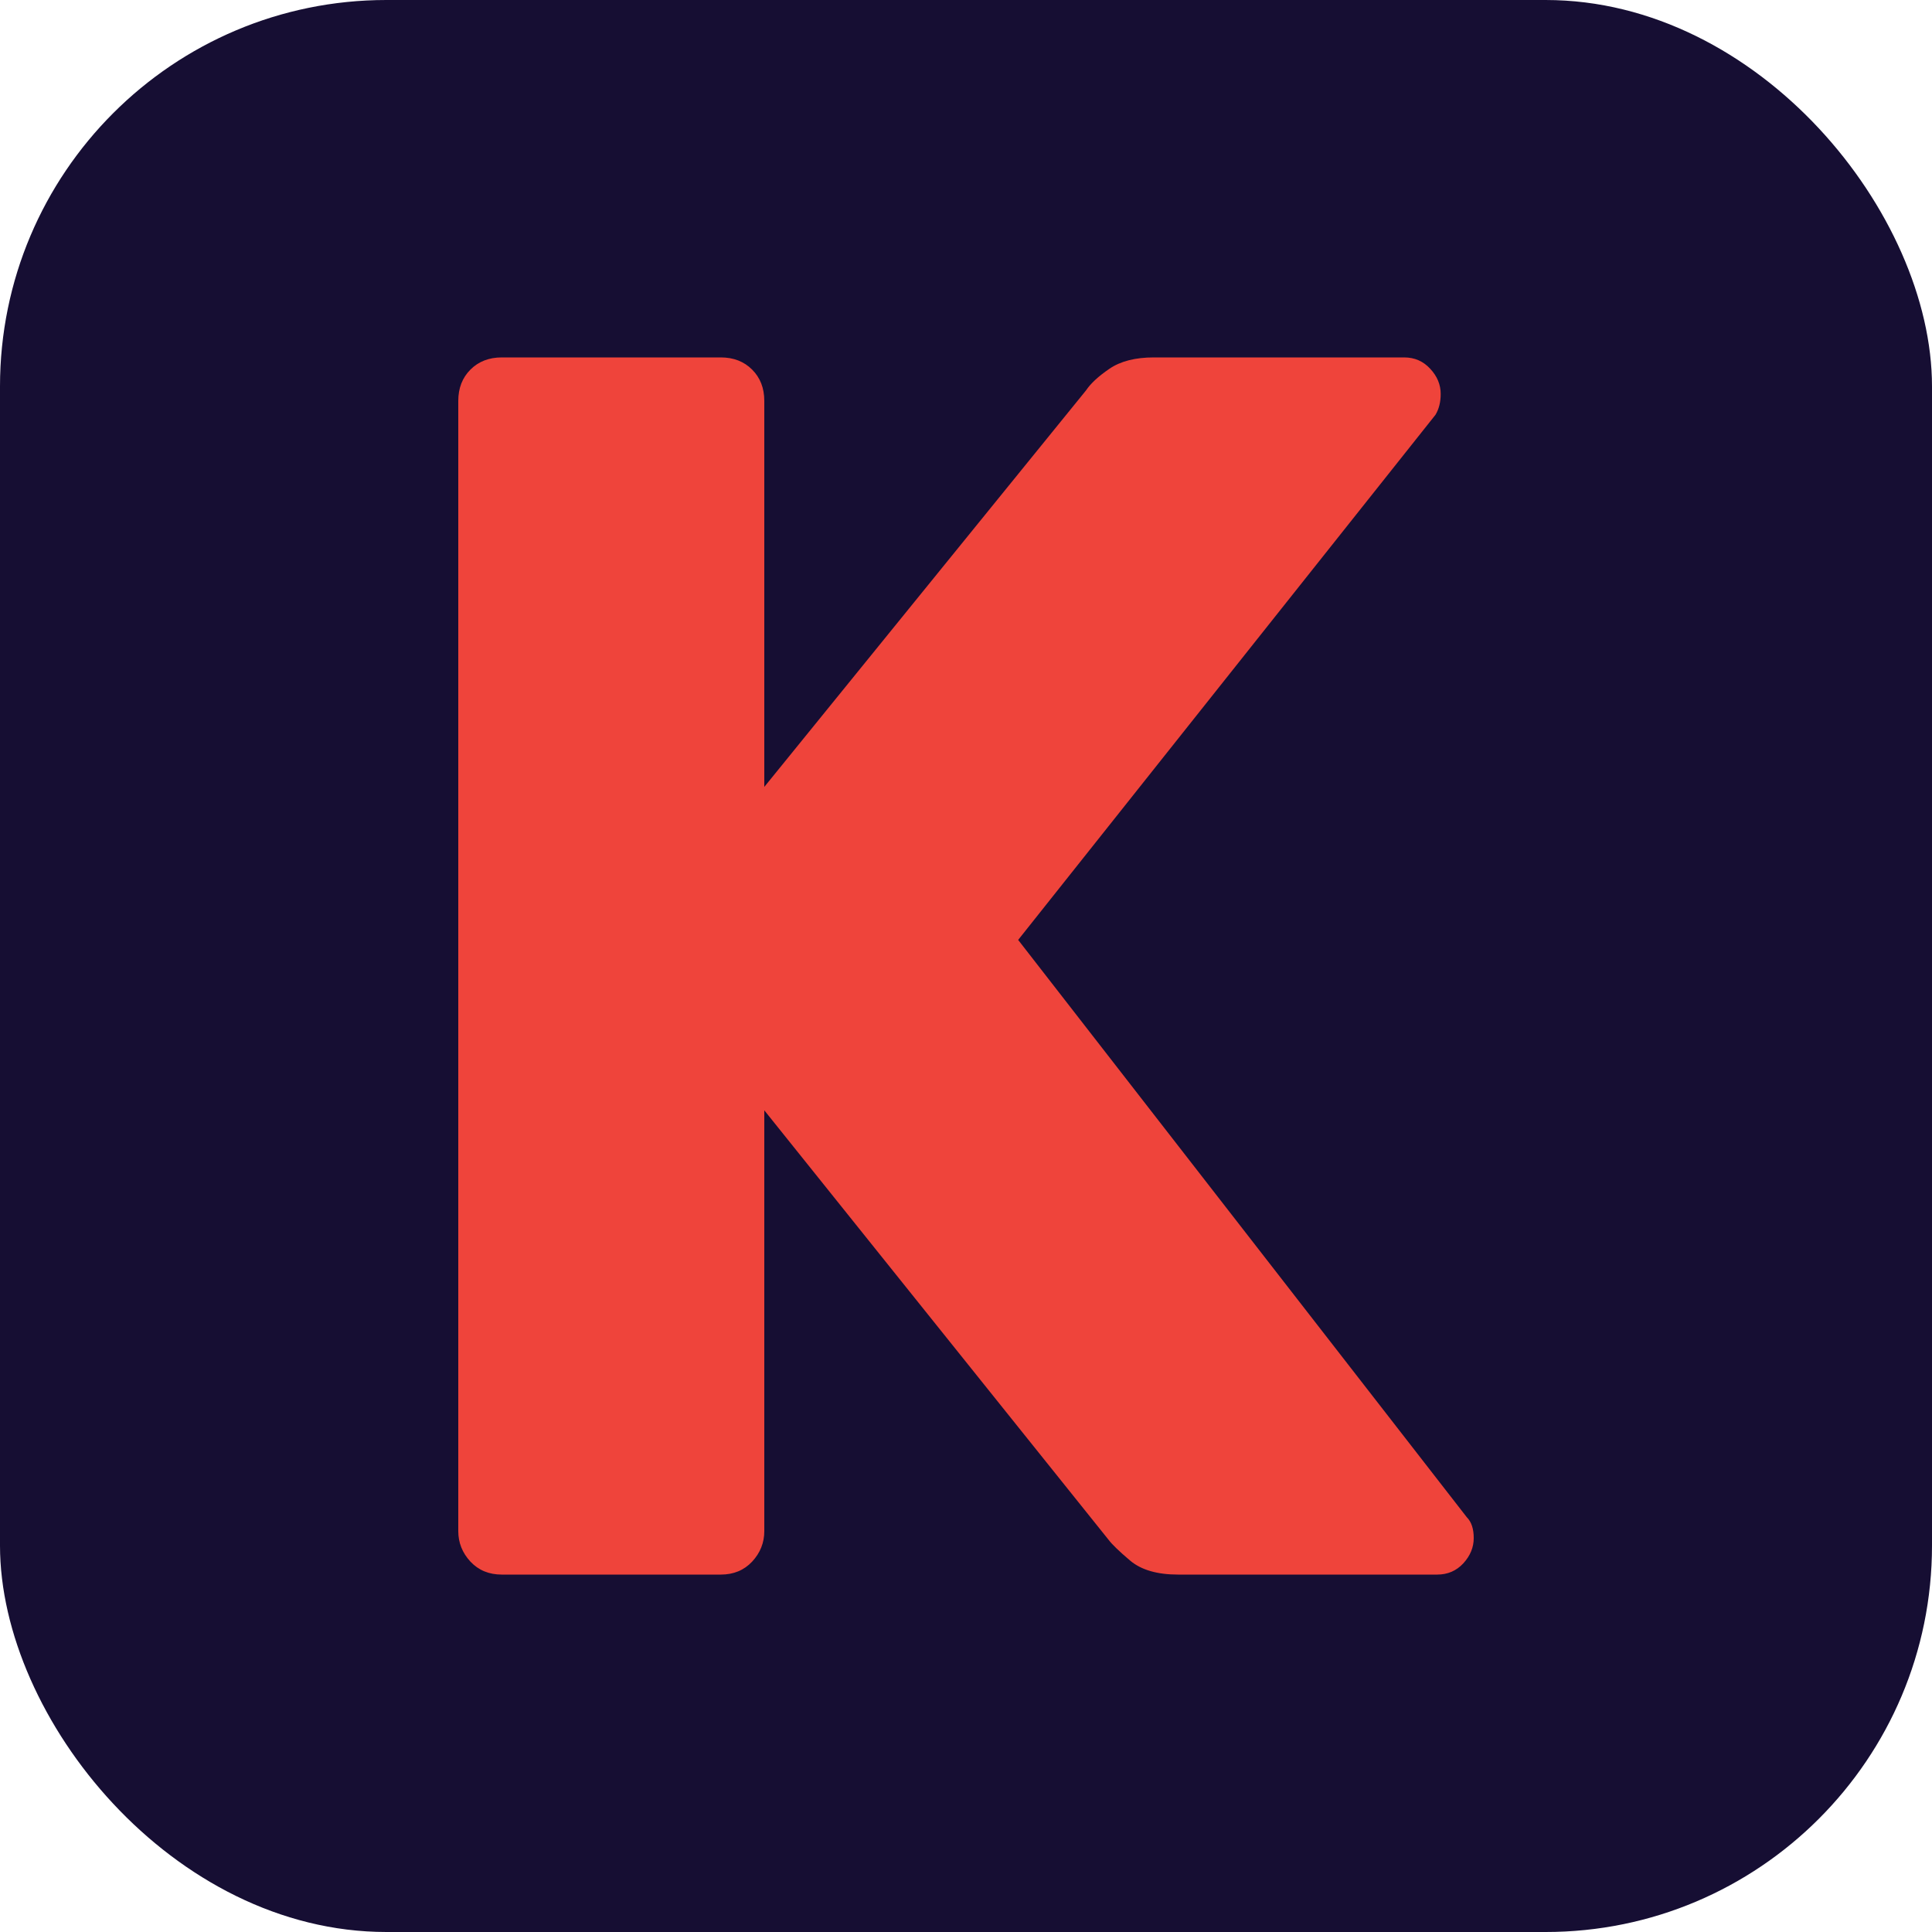
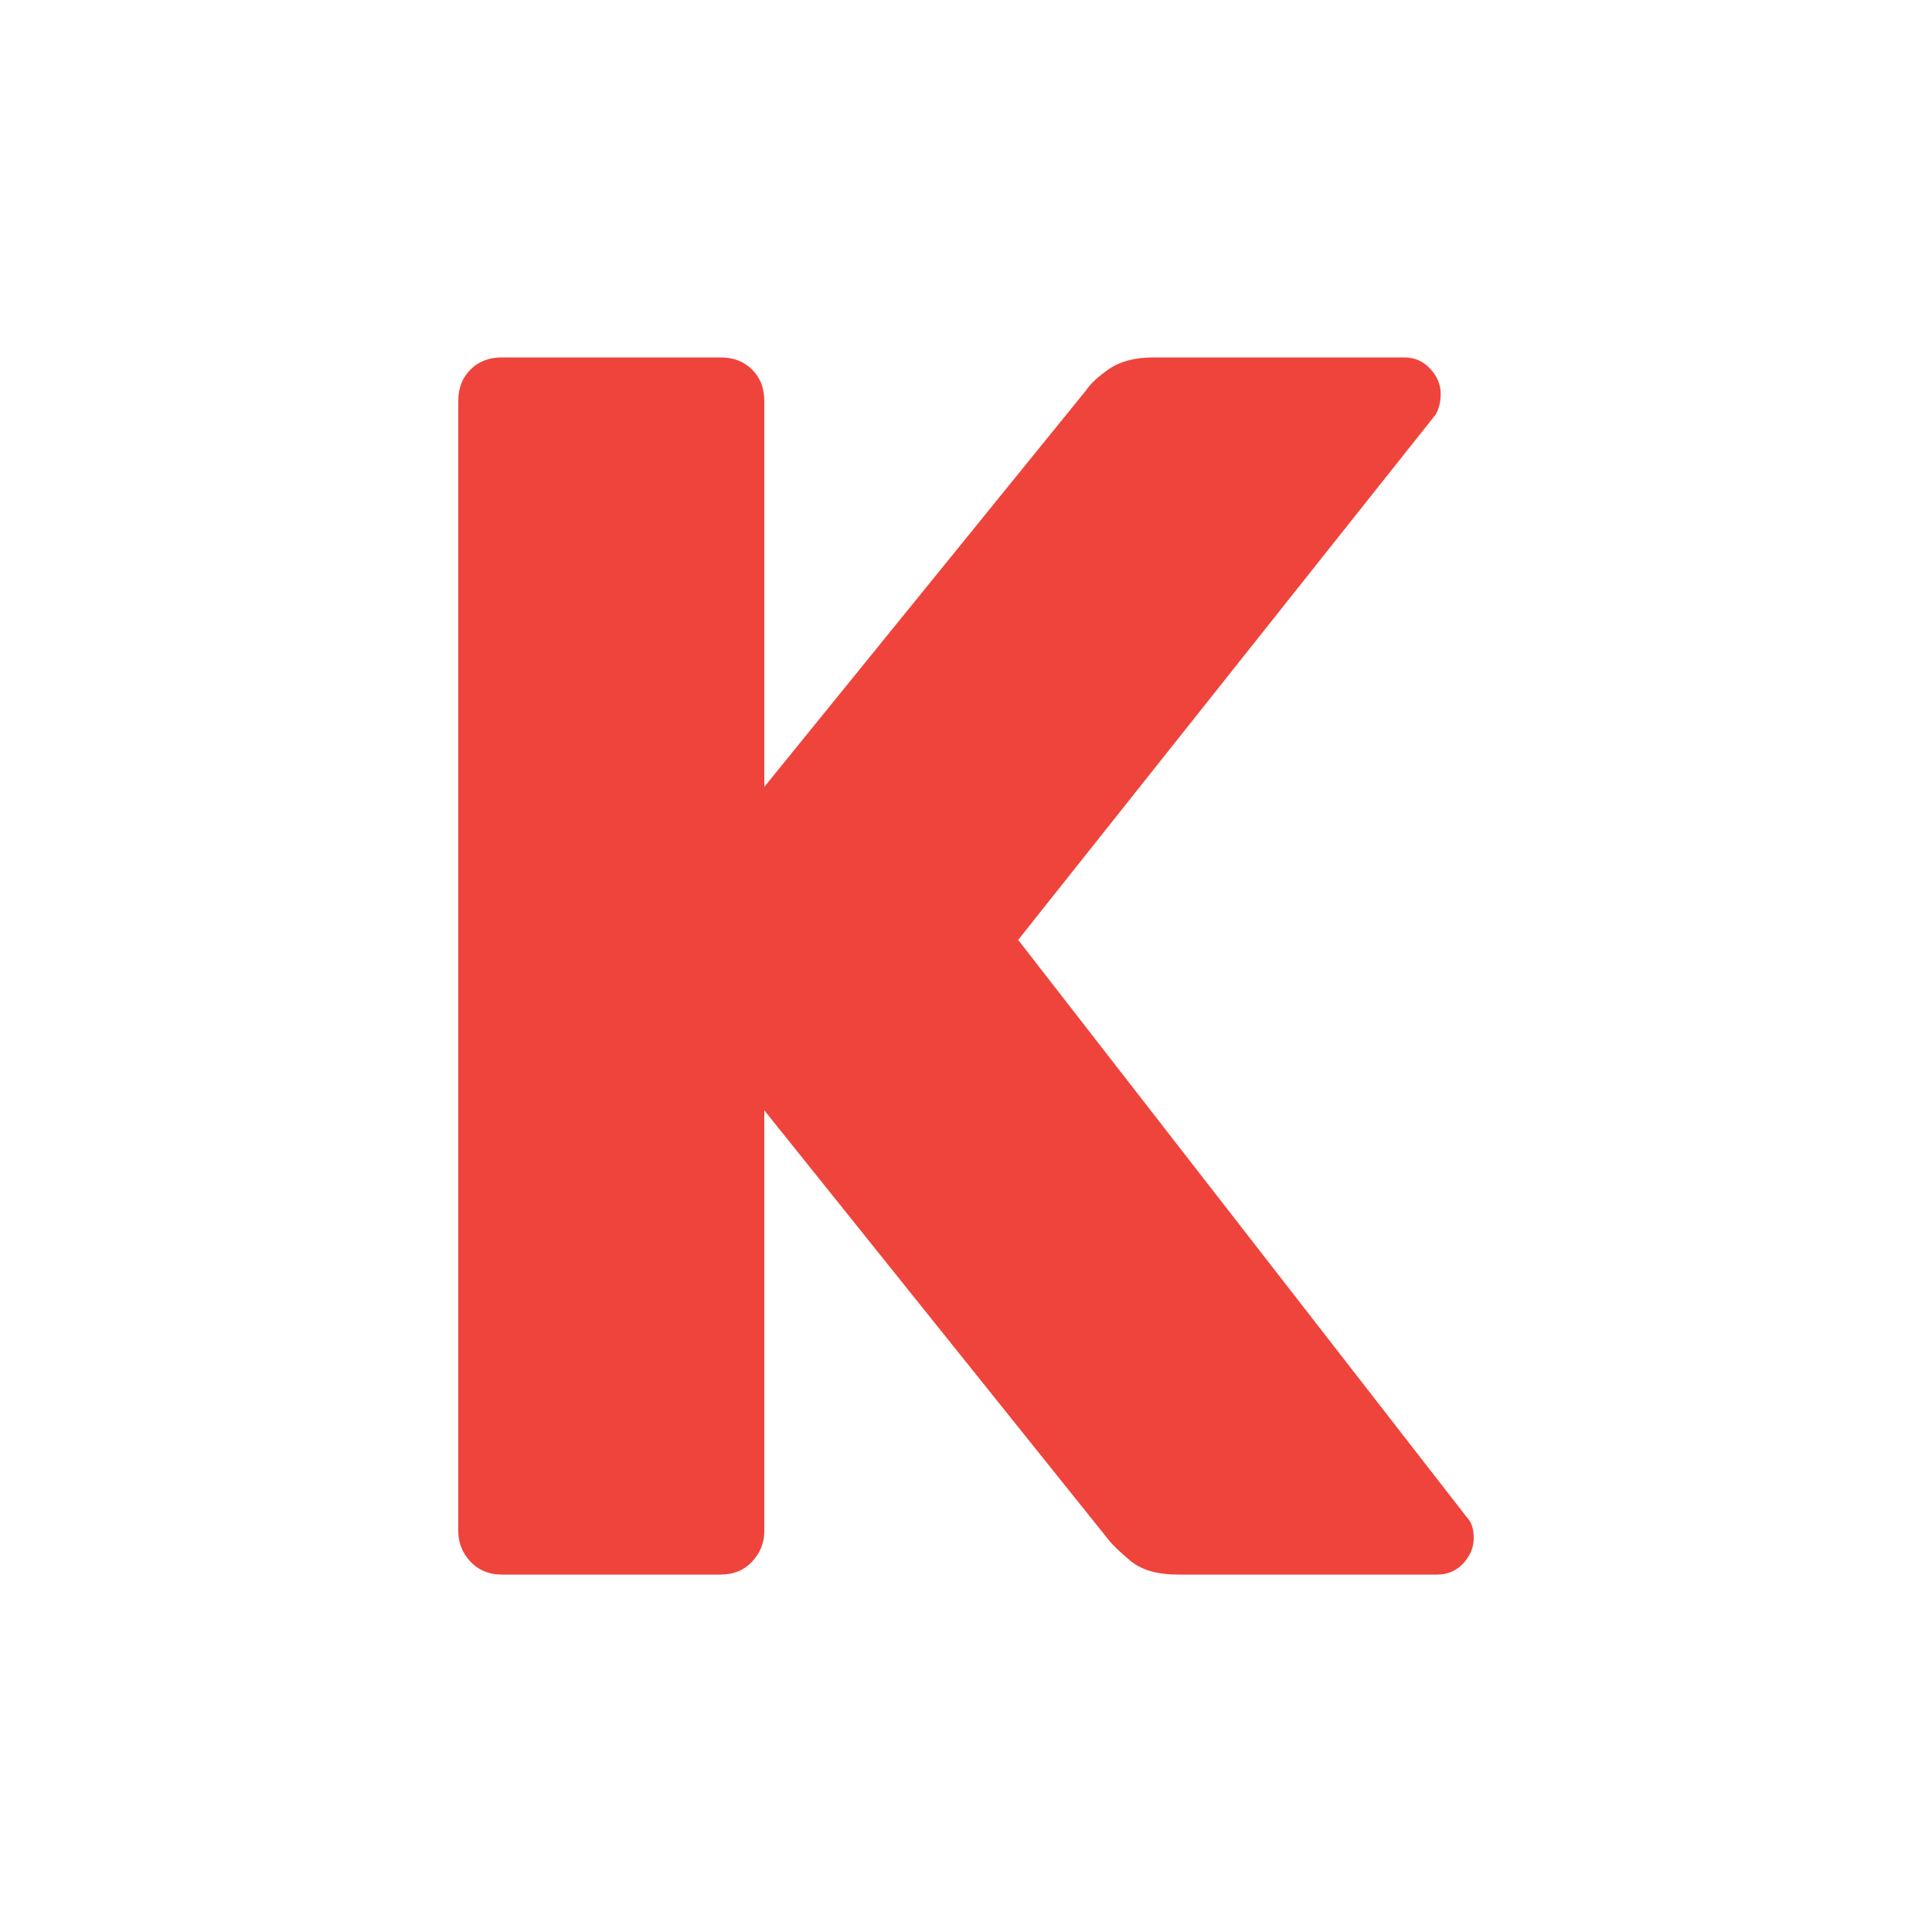
<svg xmlns="http://www.w3.org/2000/svg" width="256" height="256" viewBox="0 0 100 100">
-   <rect width="100" height="100" rx="20" fill="#160e33" />
  <path d="M37.31 81.50L25.97 81.50Q24.98 81.50 24.35 80.83Q23.72 80.15 23.72 79.25L23.72 79.25L23.72 20.75Q23.72 19.76 24.35 19.13Q24.98 18.50 25.97 18.50L25.97 18.50L37.31 18.50Q38.30 18.50 38.93 19.13Q39.56 19.76 39.56 20.75L39.56 20.75L39.56 40.73L56.21 20.21Q56.57 19.67 57.42 19.09Q58.28 18.50 59.72 18.50L59.72 18.50L72.68 18.50Q73.49 18.50 74.03 19.09Q74.57 19.67 74.57 20.39L74.57 20.39Q74.57 21.02 74.30 21.47L74.30 21.47L52.70 48.65L75.92 78.53Q76.28 78.89 76.28 79.61L76.28 79.61Q76.28 80.33 75.74 80.92Q75.20 81.50 74.39 81.50L74.39 81.50L60.98 81.50Q59.36 81.50 58.50 80.78Q57.65 80.06 57.38 79.70L57.38 79.70L39.56 57.47L39.56 79.25Q39.56 80.15 38.93 80.83Q38.30 81.50 37.31 81.50L37.31 81.50Z" fill="#ef443b" />
</svg>